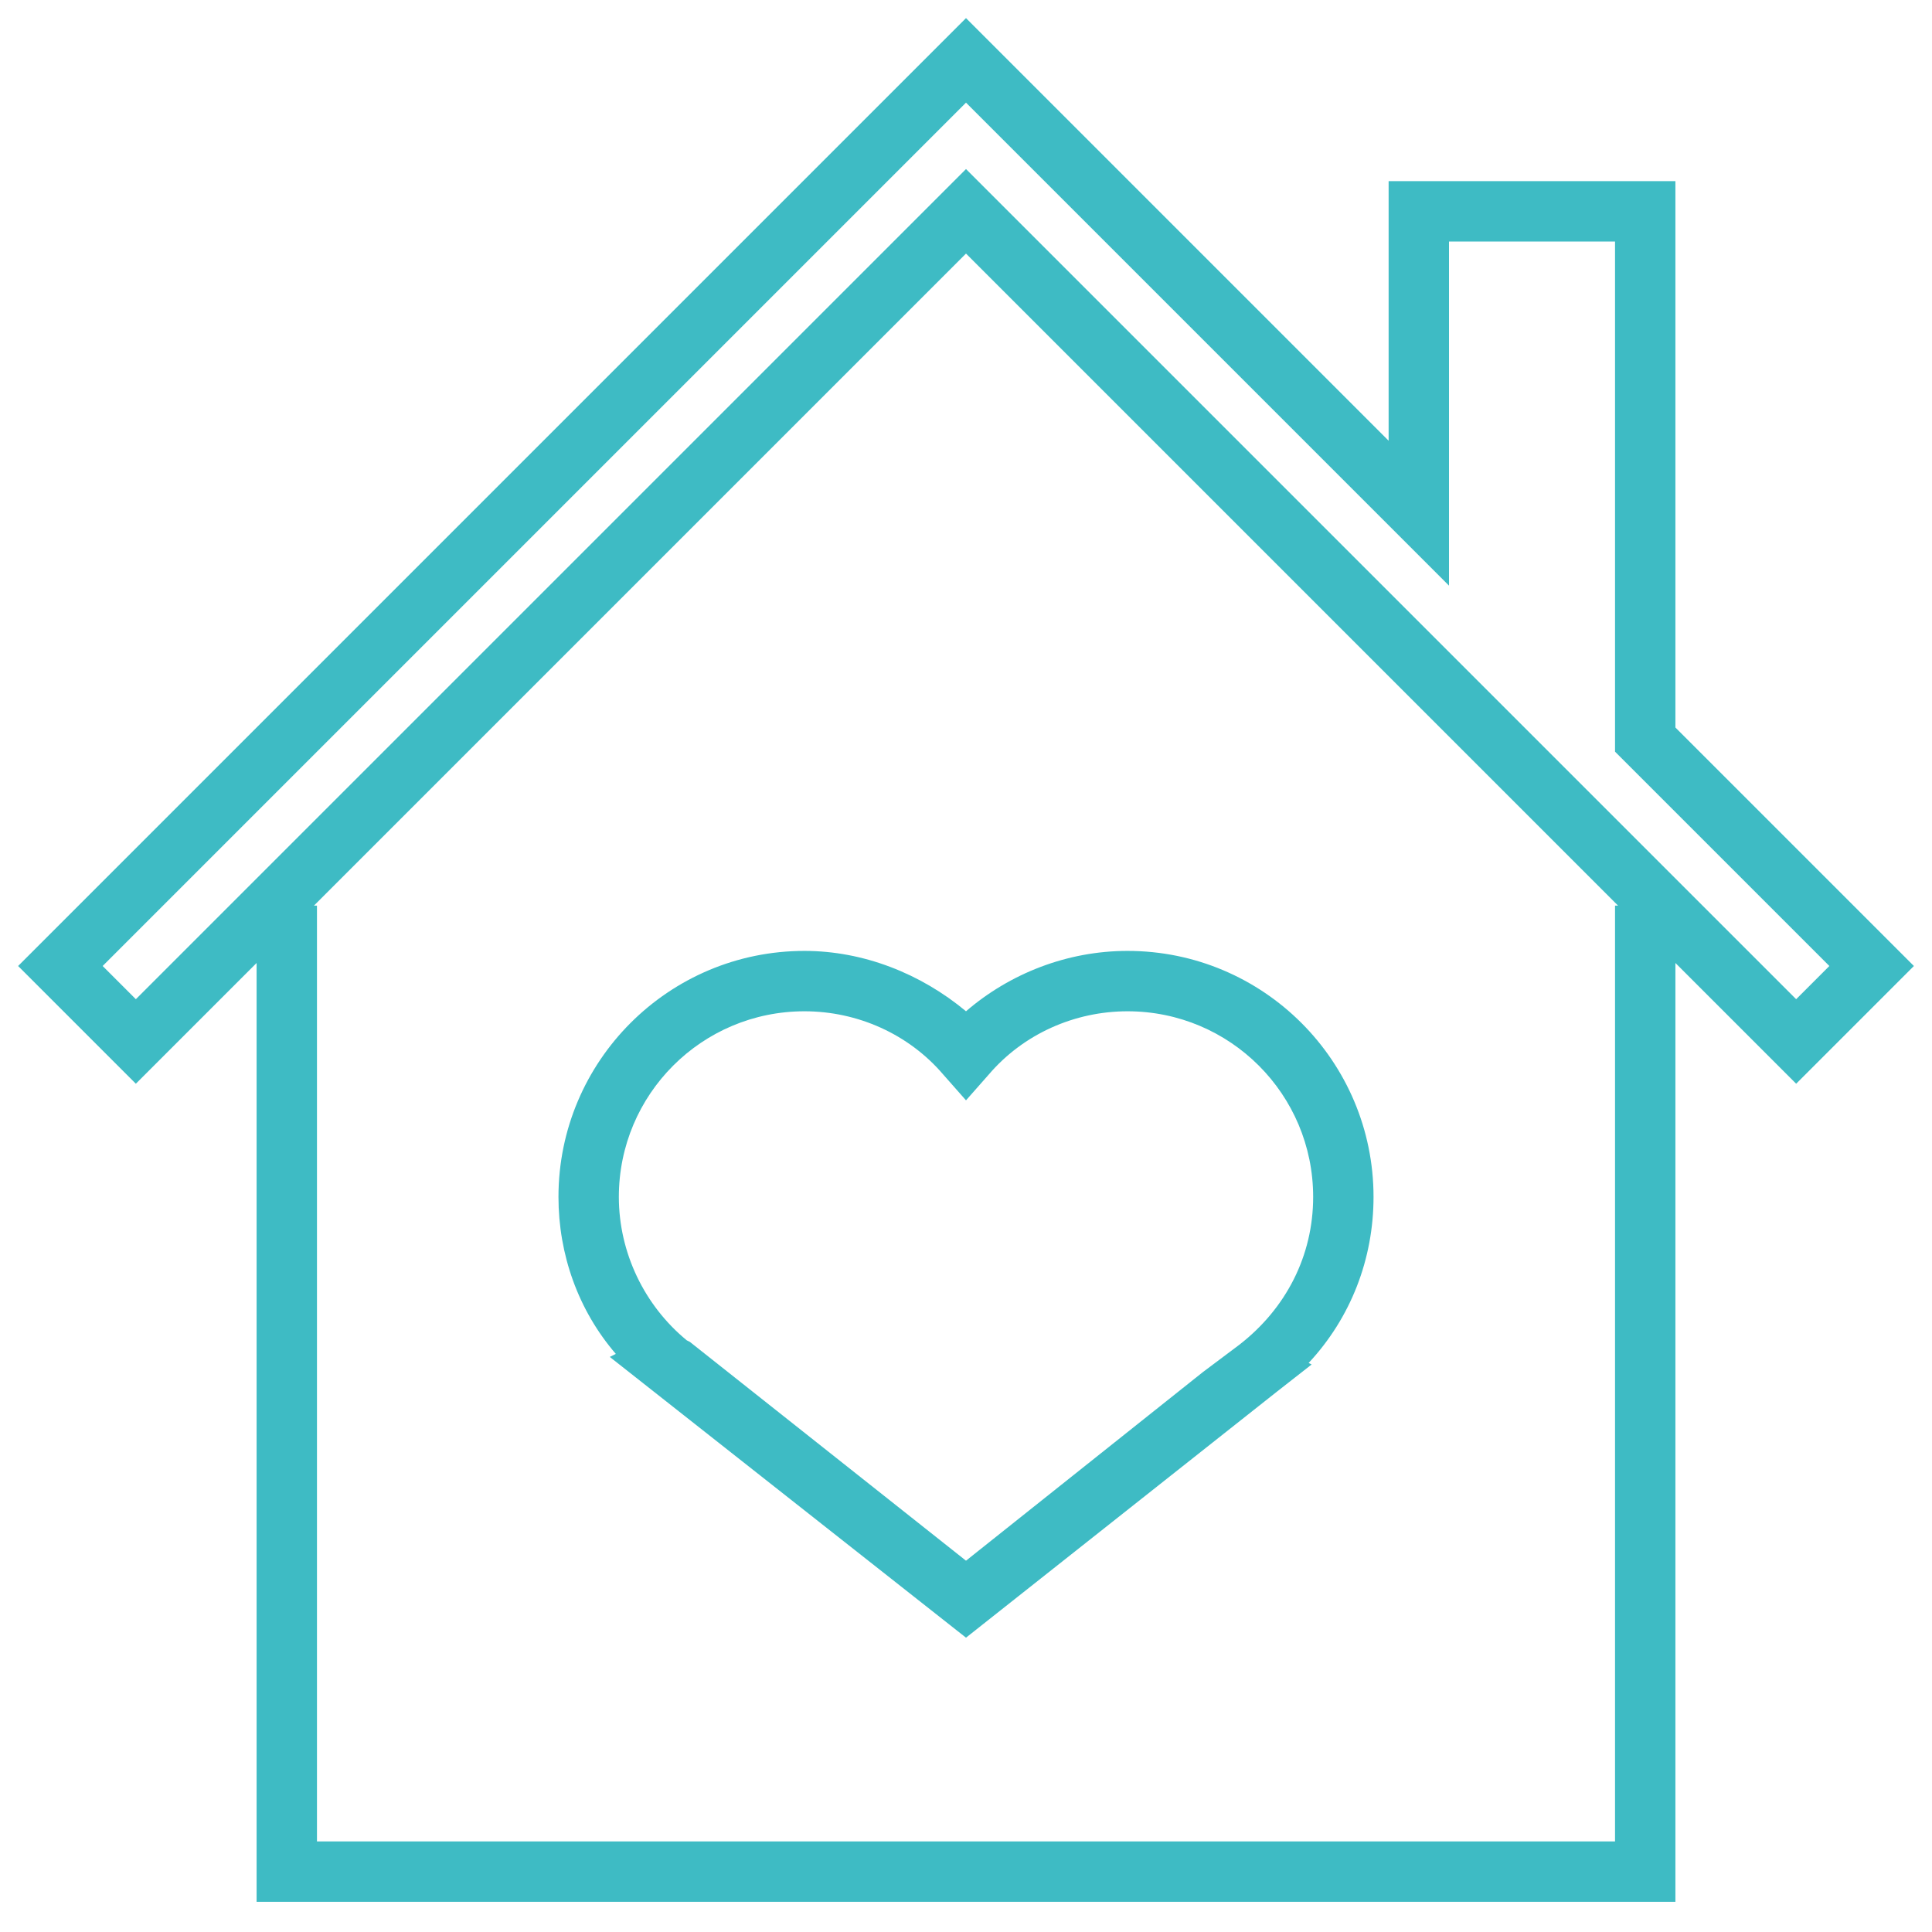
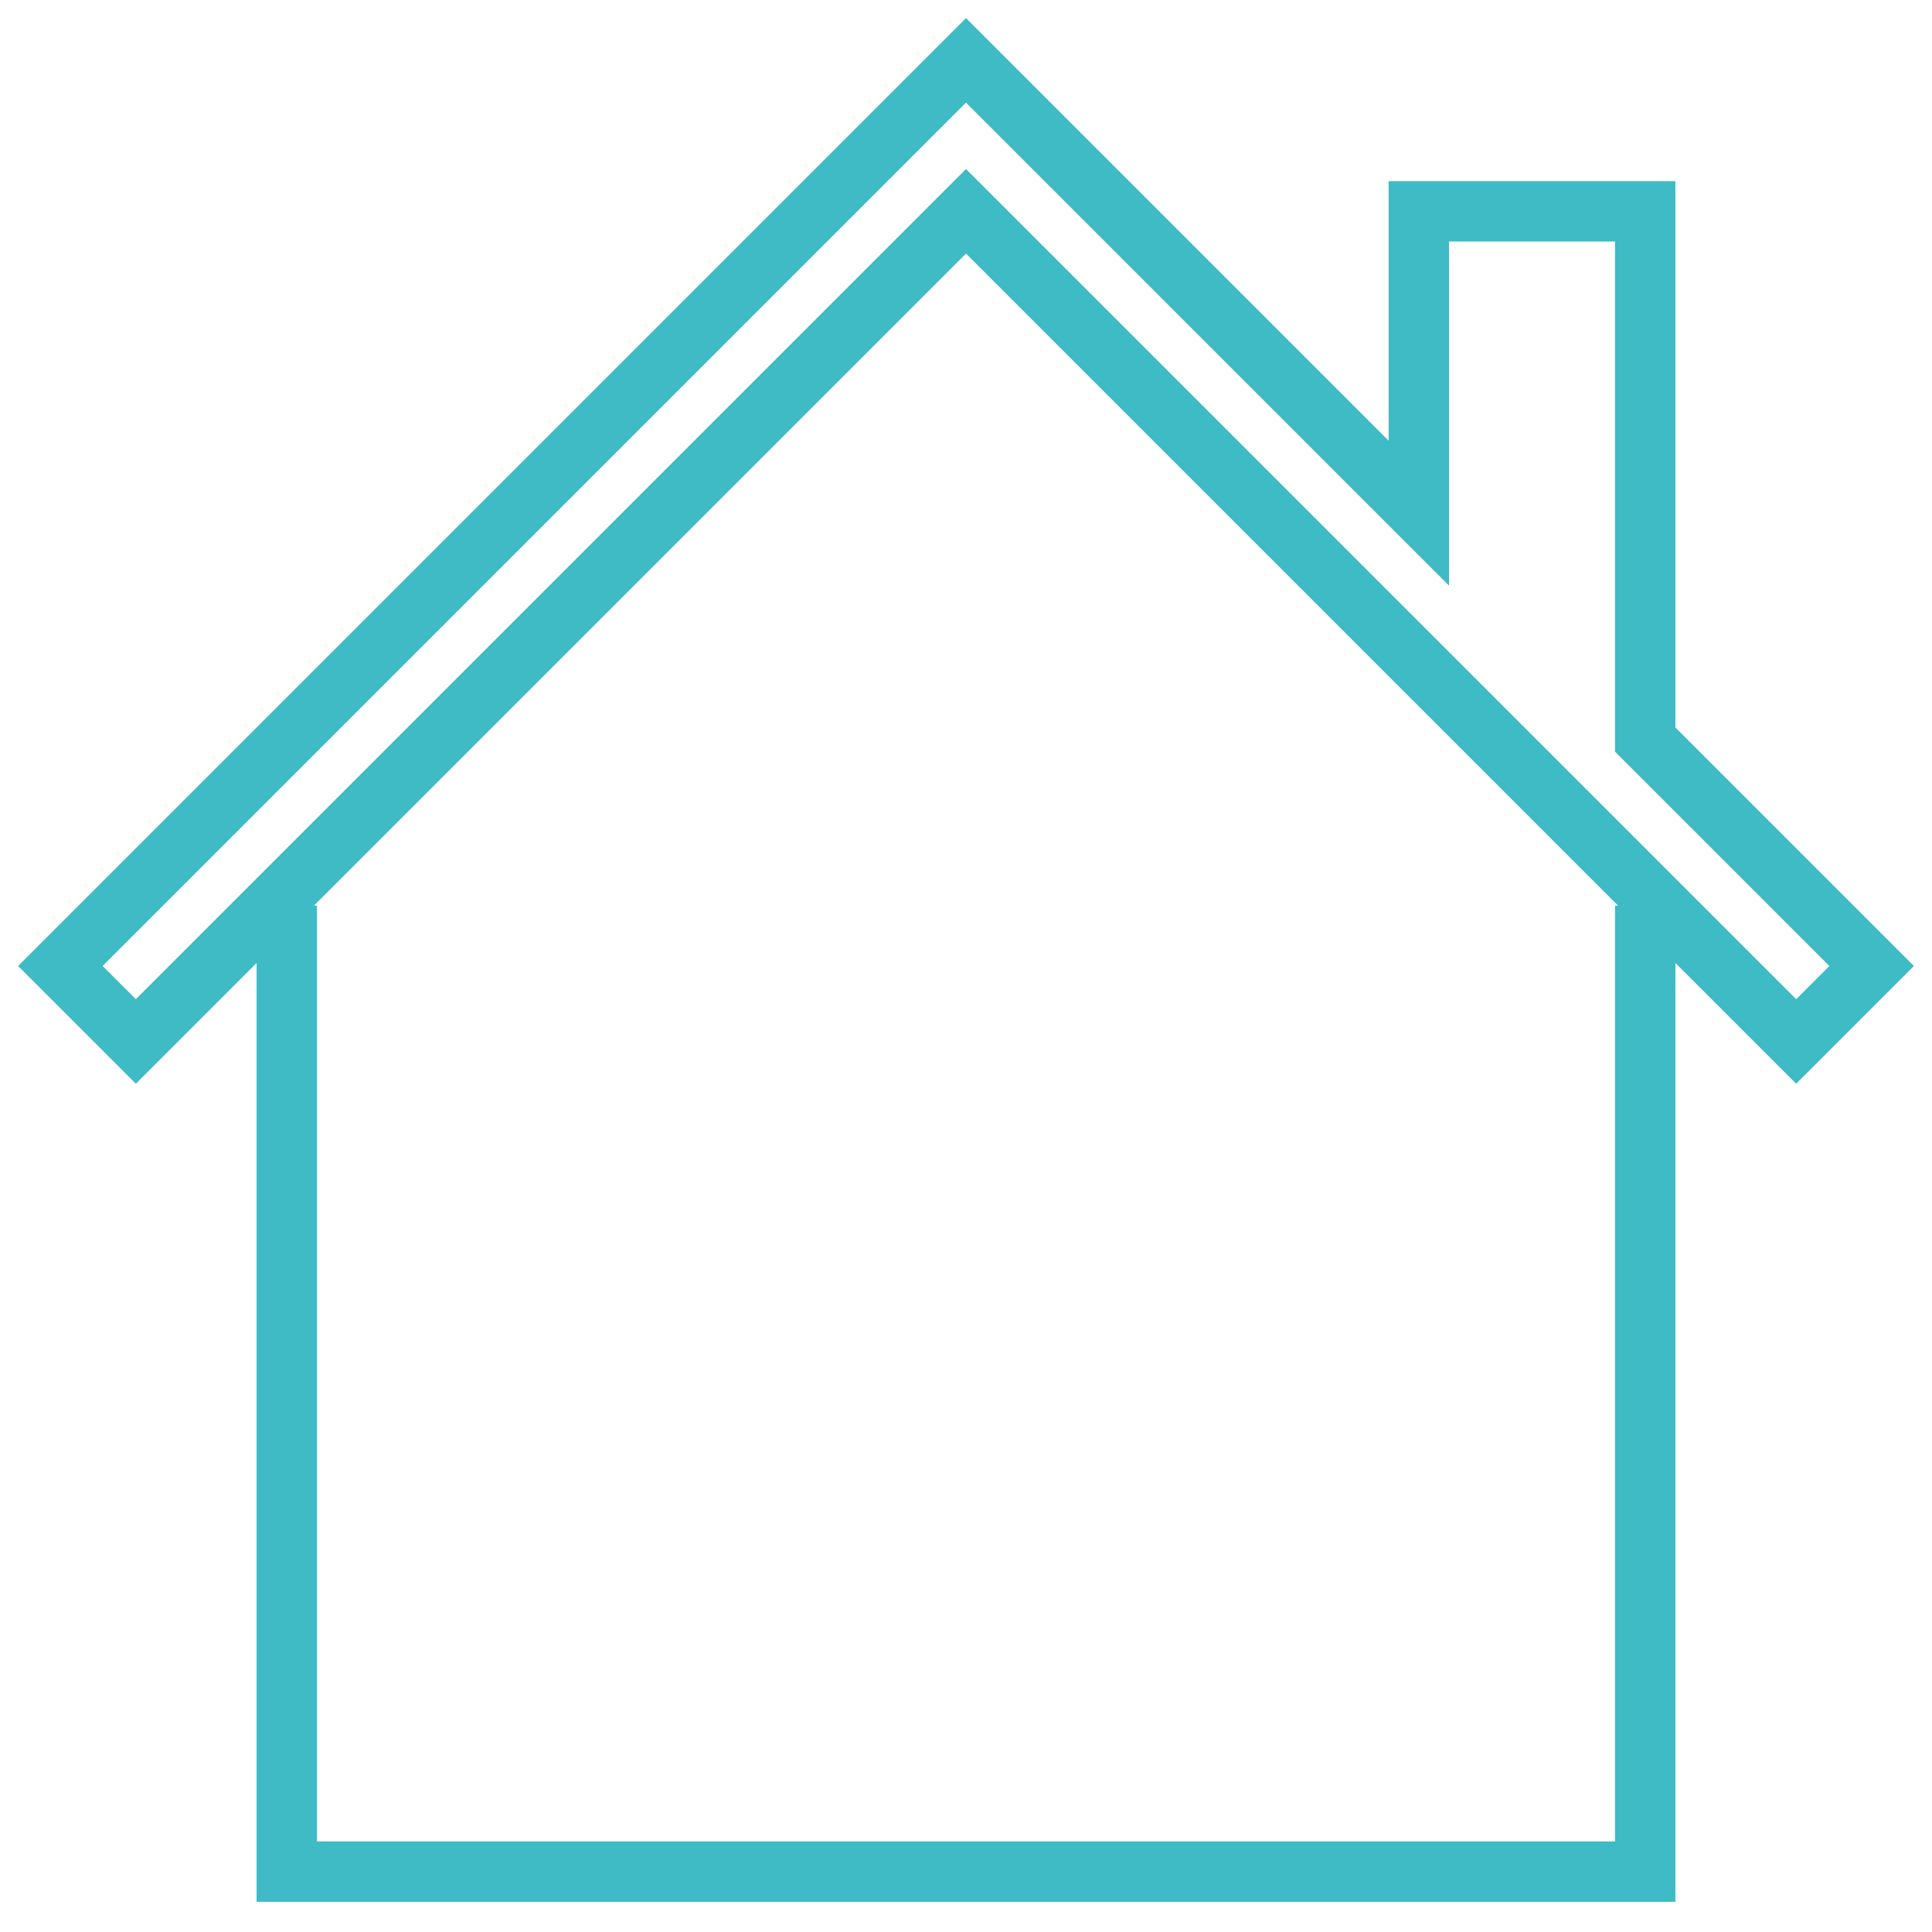
<svg xmlns="http://www.w3.org/2000/svg" id="Слой_1" version="1.1" viewBox="0 0 128 128" xml:space="preserve">
  <g>
-     <path d="M53.3,63c-9,0-16.3,7.3-16.3,16.3c0,3.8,1.3,7.5,3.8,10.4l-0.4,0.2L64,108.5l20.6-16.3l2.3-1.8l-0.2-0.1 c2.8-3,4.3-6.9,4.3-11c0-9-7.3-16.3-16.3-16.3c-4,0-7.8,1.5-10.7,4C61,64.5,57.2,63,53.3,63z M74.7,67C81.5,67,87,72.5,87,79.3 c0,3.9-1.8,7.4-4.9,9.8l-2.4,1.8l0,0L64,103.4L45.7,88.9l-0.2-0.1C42.7,86.5,41,83,41,79.3C41,72.5,46.5,67,53.3,67 c3.5,0,6.9,1.5,9.2,4.2l1.5,1.7l1.5-1.7C67.8,68.5,71.2,67,74.7,67z" fill="#3EBBC4" />
    <path d="M111,12H92v17.2l-28-28L1.2,64L9,71.8l8-8V126h94V63.8l8,8l7.8-7.8L111,48.2V12z M107,60v62H21V60h-0.2 L64,16.8L107.2,60H107z M121.2,64l-2.2,2.2l-55-55l-55,55L6.8,64L64,6.8l32,32V16h11v33.8L121.2,64z" fill="#3EBBC4" />
  </g>
</svg>